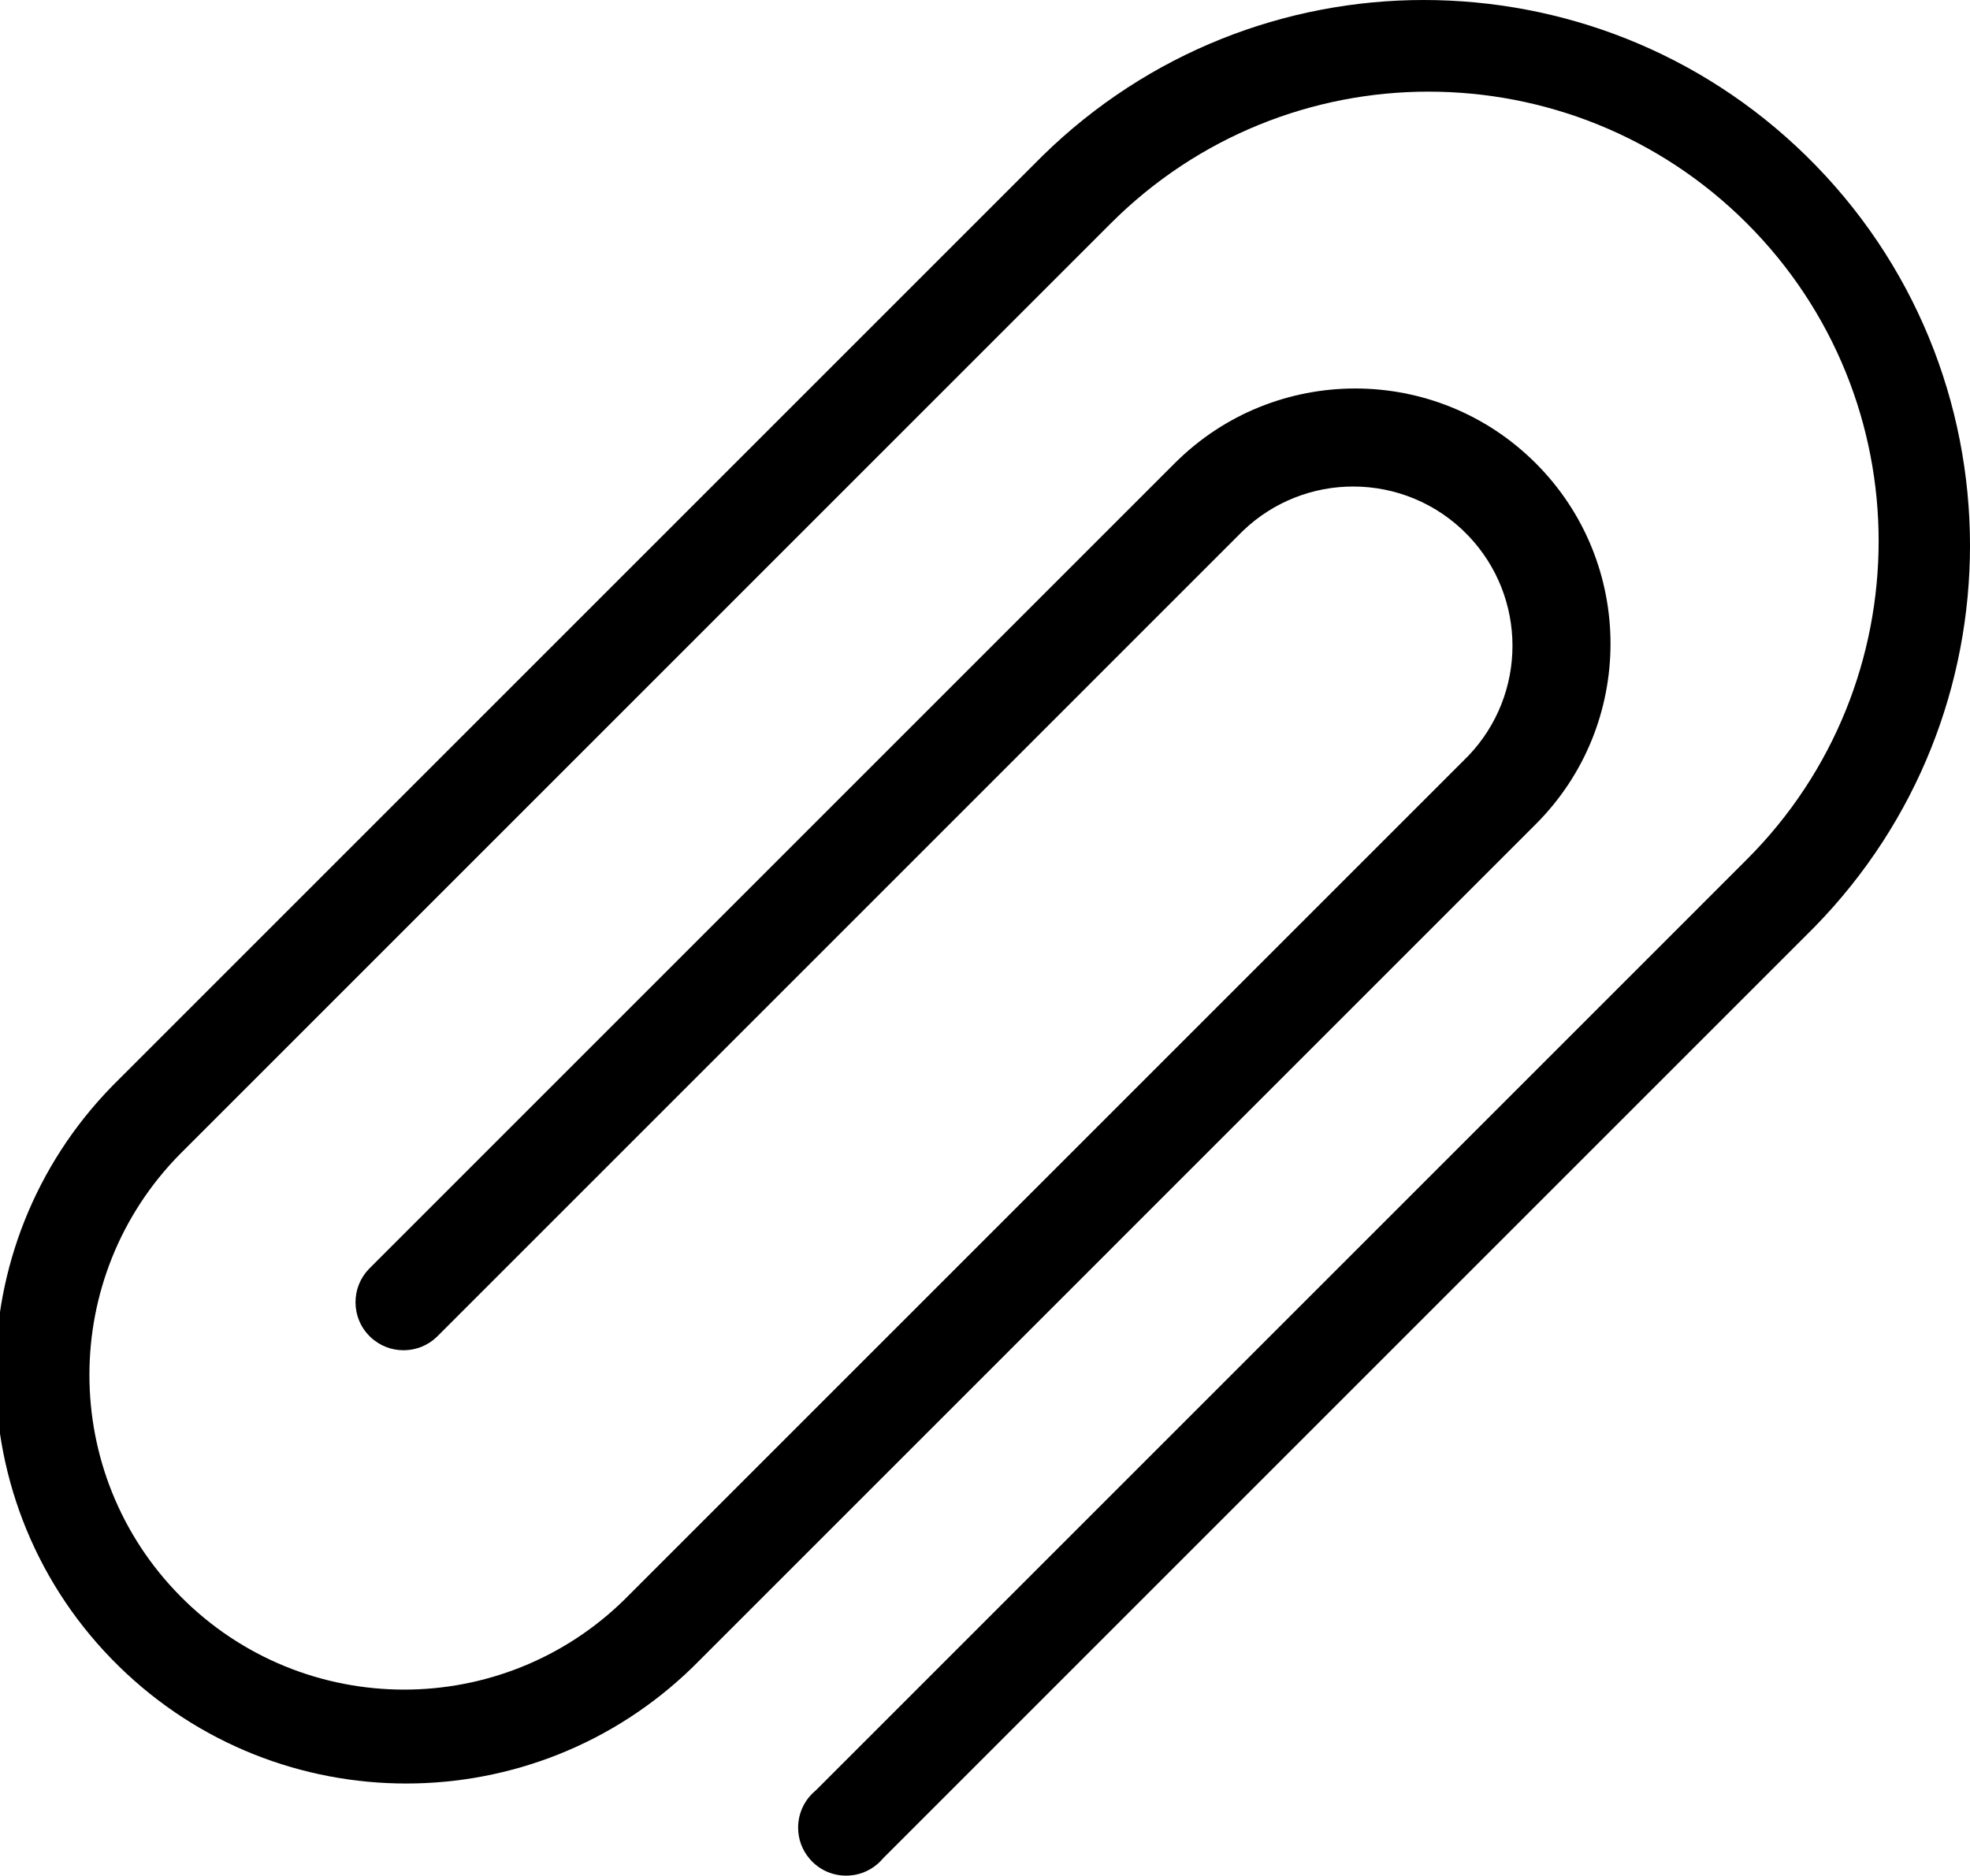
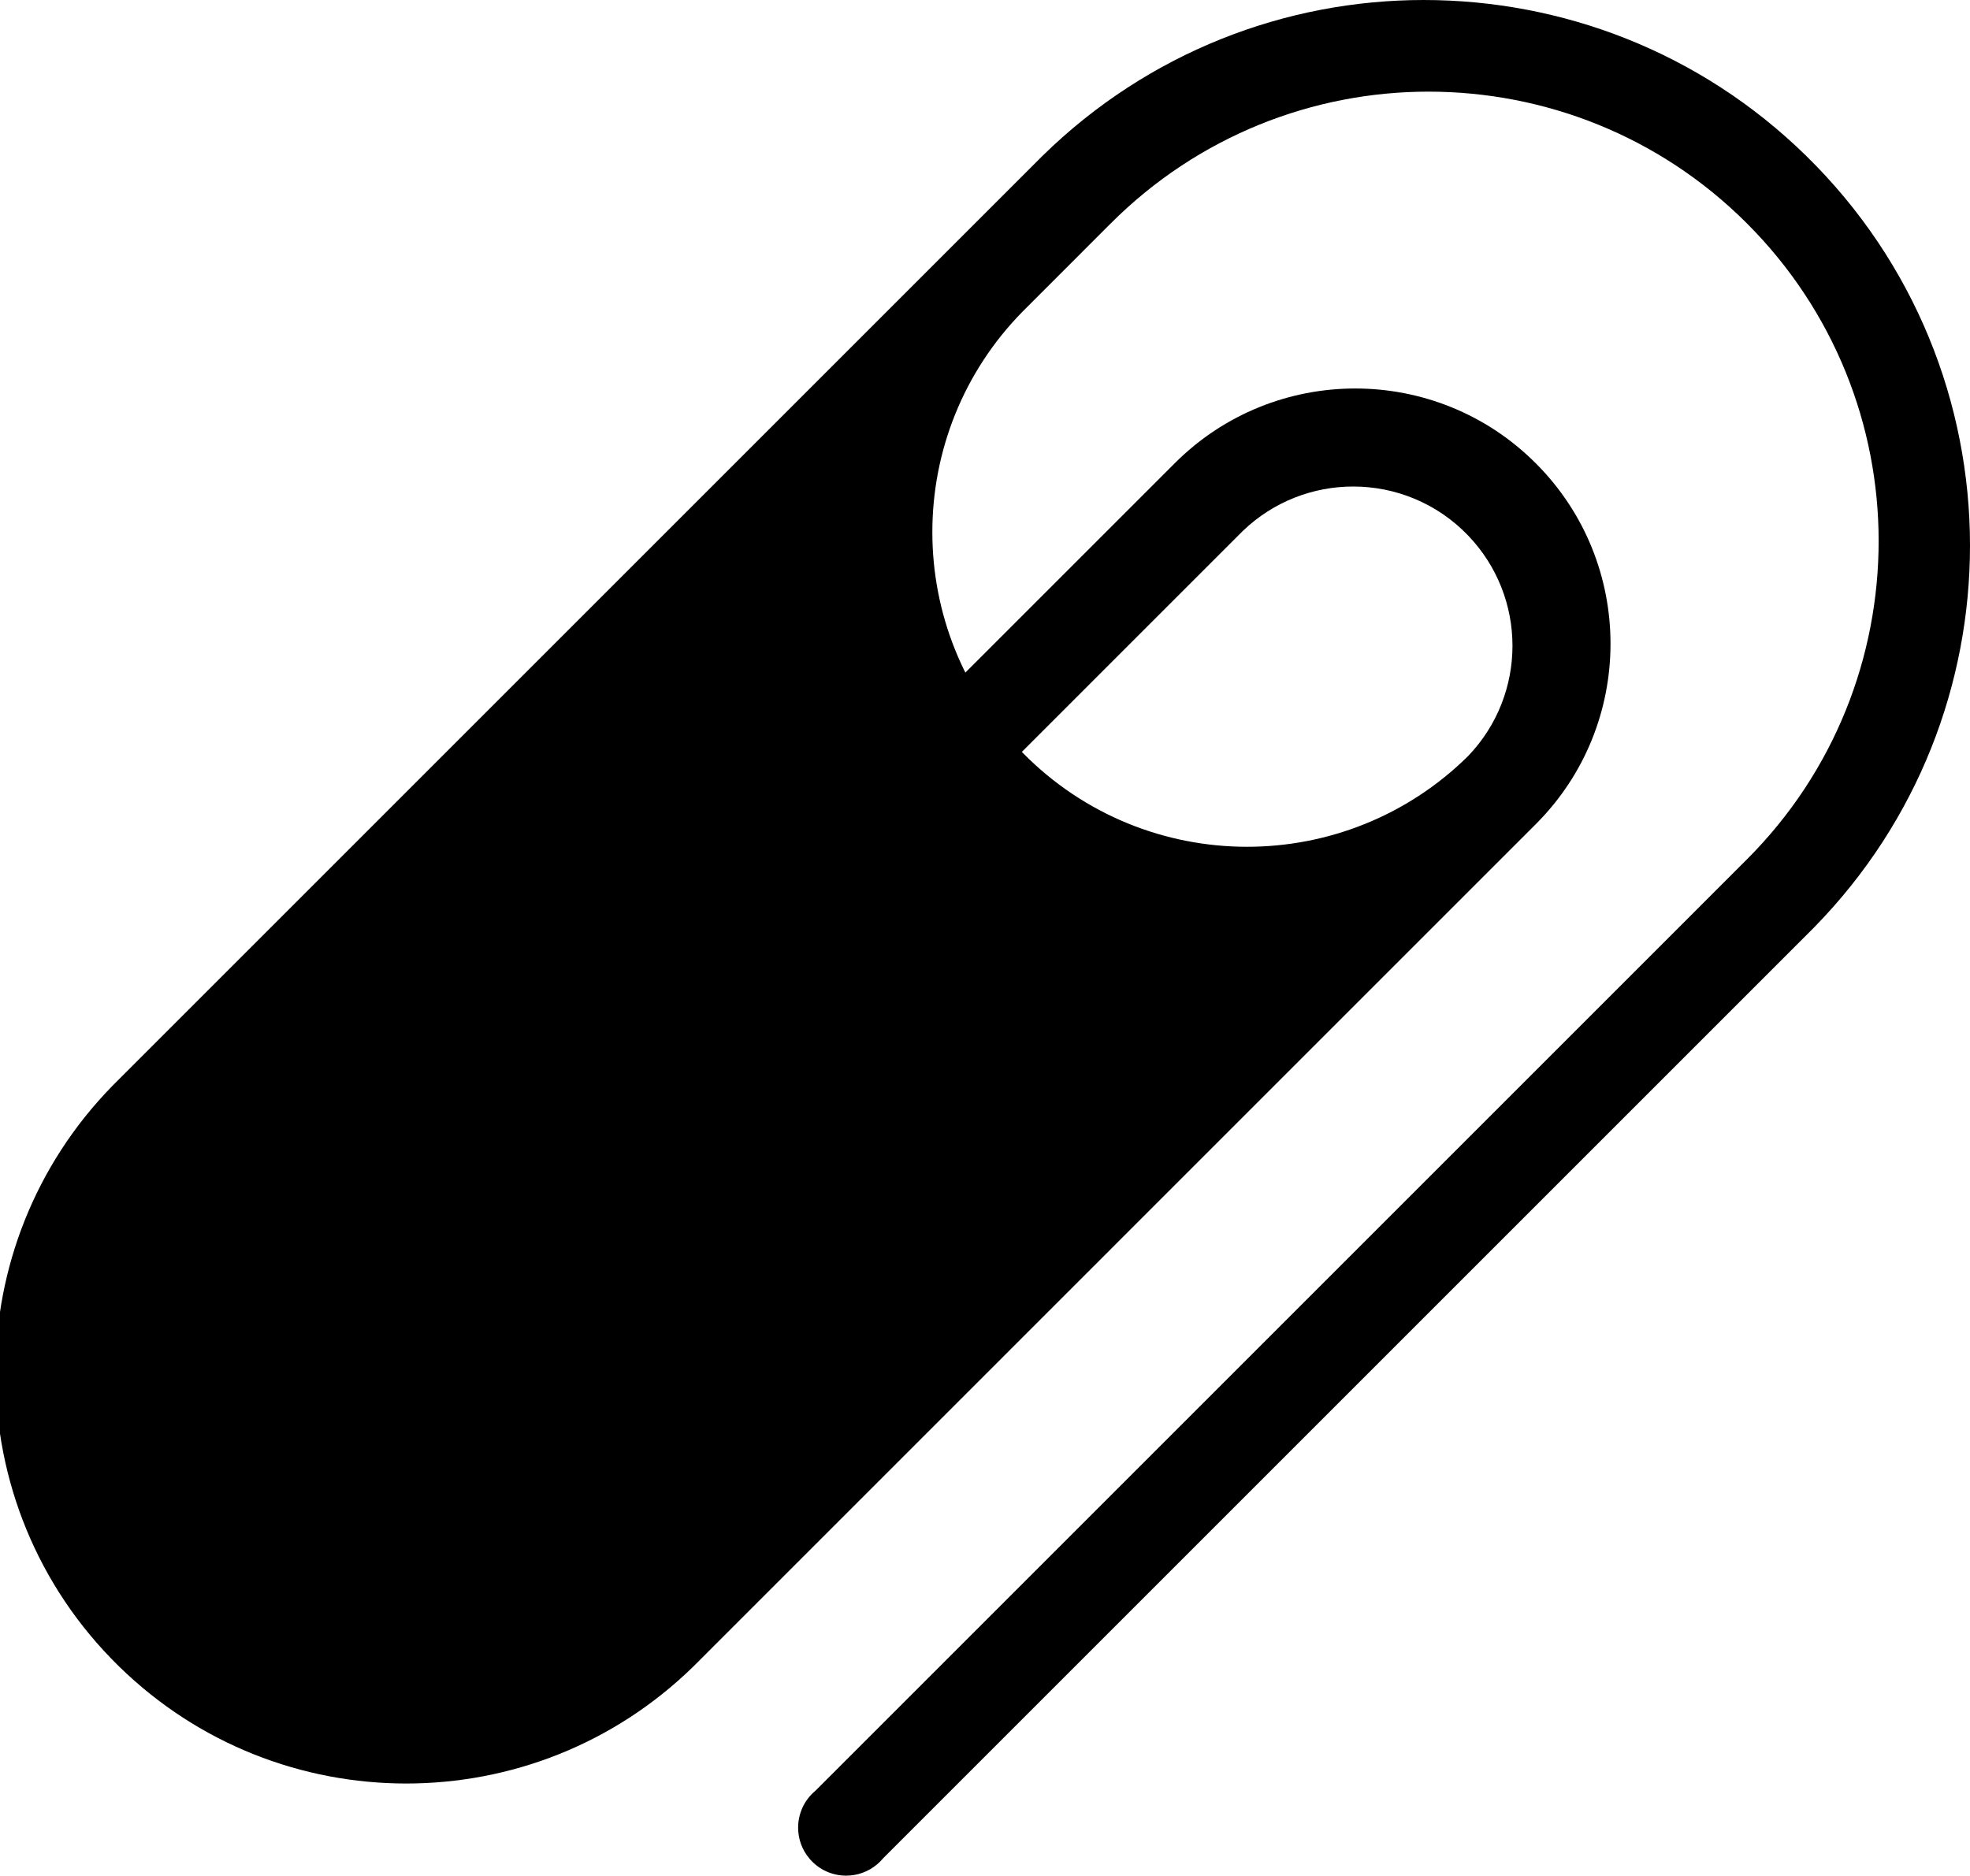
<svg xmlns="http://www.w3.org/2000/svg" version="1.1" id="Warstwa_1" x="0px" y="0px" width="401px" height="381.843px" viewBox="0 0 401 381.843" enable-background="new 0 0 401 381.843" xml:space="preserve">
-   <path d="M367.607,31.68C345.976,10.518,317.901,0.005,289.783,0c-28.011,0.005-55.976,10.588-77.541,31.692L22.879,221.057  c-15.894,16.275-23.792,37.33-23.798,58.415c0,10.866,2.105,21.727,6.303,31.911c4.199,10.187,10.486,19.698,18.879,27.899  c16.255,15.878,37.319,23.798,58.427,23.804c21.105-0.006,42.165-7.924,58.42-23.797l171.495-171.496  c5.083-5.083,8.88-10.935,11.415-17.186s3.806-12.903,3.805-19.556c0.001-6.654-1.27-13.306-3.805-19.556  c-2.535-6.252-6.332-12.103-11.415-17.187c-5.083-5.082-10.935-8.878-17.186-11.414c-6.251-2.535-12.902-3.805-19.556-3.805  c-6.654,0-13.306,1.27-19.557,3.805c-6.252,2.536-12.103,6.332-17.186,11.414L75.103,258.325c-1.837,1.91-2.731,4.324-2.737,6.781  c0,1.284,0.251,2.565,0.747,3.76c0.498,1.196,1.235,2.304,2.238,3.274c1.906,1.838,4.328,2.738,6.792,2.743  c2.46-0.005,4.878-0.903,6.783-2.736L252.981,108.09l0.039-0.037c6.27-6.009,14.376-9.014,22.425-9.009  c4.261,0,8.519,0.835,12.515,2.504c3.995,1.668,7.727,4.176,10.9,7.49c5.996,6.258,9.013,14.363,9.008,22.427  c0.005,8.064-3.012,16.169-9.008,22.427l-0.04,0.042L127.239,325.515l-0.012,0.013c-12.466,12.292-28.744,18.444-44.967,18.438  c-8.269,0-16.538-1.592-24.312-4.775c-7.773-3.184-15.052-7.963-21.308-14.312c-12.283-12.457-18.444-28.735-18.438-44.969  c-0.006-16.234,6.155-32.513,18.438-44.969l0.016-0.017L226.094,45.484v0.001c17.844-17.854,41.279-26.834,64.679-26.828  c11.719,0,23.441,2.227,34.479,6.693c11.036,4.465,21.385,11.175,30.323,20.111c17.854,17.844,26.834,41.278,26.828,64.679  c0,11.718-2.228,23.441-6.693,34.478c-4.465,11.036-11.175,21.385-20.112,30.324l-189.569,189.57l-0.151,0.129  c-1.14,0.977-1.983,2.134-2.555,3.402c-0.571,1.268-0.863,2.647-0.863,4.029c0.005,2.263,0.764,4.494,2.351,6.352  c0.978,1.141,2.134,1.983,3.403,2.556c1.268,0.571,2.647,0.862,4.03,0.861c2.263-0.004,4.494-0.763,6.352-2.351  c0.382-0.327,0.738-0.683,1.066-1.066l0.129-0.15l189.54-189.539c21.146-21.622,31.664-49.628,31.67-77.66  c0-14.42-2.79-28.833-8.357-42.354C387.074,55.199,378.736,42.568,367.607,31.68l3.595-3.674L367.607,31.68z" />
+   <path d="M367.607,31.68C345.976,10.518,317.901,0.005,289.783,0c-28.011,0.005-55.976,10.588-77.541,31.692L22.879,221.057  c-15.894,16.275-23.792,37.33-23.798,58.415c0,10.866,2.105,21.727,6.303,31.911c4.199,10.187,10.486,19.698,18.879,27.899  c16.255,15.878,37.319,23.798,58.427,23.804c21.105-0.006,42.165-7.924,58.42-23.797l171.495-171.496  c5.083-5.083,8.88-10.935,11.415-17.186s3.806-12.903,3.805-19.556c0.001-6.654-1.27-13.306-3.805-19.556  c-2.535-6.252-6.332-12.103-11.415-17.187c-5.083-5.082-10.935-8.878-17.186-11.414c-6.251-2.535-12.902-3.805-19.556-3.805  c-6.654,0-13.306,1.27-19.557,3.805c-6.252,2.536-12.103,6.332-17.186,11.414L75.103,258.325c-1.837,1.91-2.731,4.324-2.737,6.781  c0,1.284,0.251,2.565,0.747,3.76c0.498,1.196,1.235,2.304,2.238,3.274c1.906,1.838,4.328,2.738,6.792,2.743  c2.46-0.005,4.878-0.903,6.783-2.736L252.981,108.09l0.039-0.037c6.27-6.009,14.376-9.014,22.425-9.009  c4.261,0,8.519,0.835,12.515,2.504c3.995,1.668,7.727,4.176,10.9,7.49c5.996,6.258,9.013,14.363,9.008,22.427  c0.005,8.064-3.012,16.169-9.008,22.427l-0.04,0.042l-0.012,0.013c-12.466,12.292-28.744,18.444-44.967,18.438  c-8.269,0-16.538-1.592-24.312-4.775c-7.773-3.184-15.052-7.963-21.308-14.312c-12.283-12.457-18.444-28.735-18.438-44.969  c-0.006-16.234,6.155-32.513,18.438-44.969l0.016-0.017L226.094,45.484v0.001c17.844-17.854,41.279-26.834,64.679-26.828  c11.719,0,23.441,2.227,34.479,6.693c11.036,4.465,21.385,11.175,30.323,20.111c17.854,17.844,26.834,41.278,26.828,64.679  c0,11.718-2.228,23.441-6.693,34.478c-4.465,11.036-11.175,21.385-20.112,30.324l-189.569,189.57l-0.151,0.129  c-1.14,0.977-1.983,2.134-2.555,3.402c-0.571,1.268-0.863,2.647-0.863,4.029c0.005,2.263,0.764,4.494,2.351,6.352  c0.978,1.141,2.134,1.983,3.403,2.556c1.268,0.571,2.647,0.862,4.03,0.861c2.263-0.004,4.494-0.763,6.352-2.351  c0.382-0.327,0.738-0.683,1.066-1.066l0.129-0.15l189.54-189.539c21.146-21.622,31.664-49.628,31.67-77.66  c0-14.42-2.79-28.833-8.357-42.354C387.074,55.199,378.736,42.568,367.607,31.68l3.595-3.674L367.607,31.68z" />
</svg>